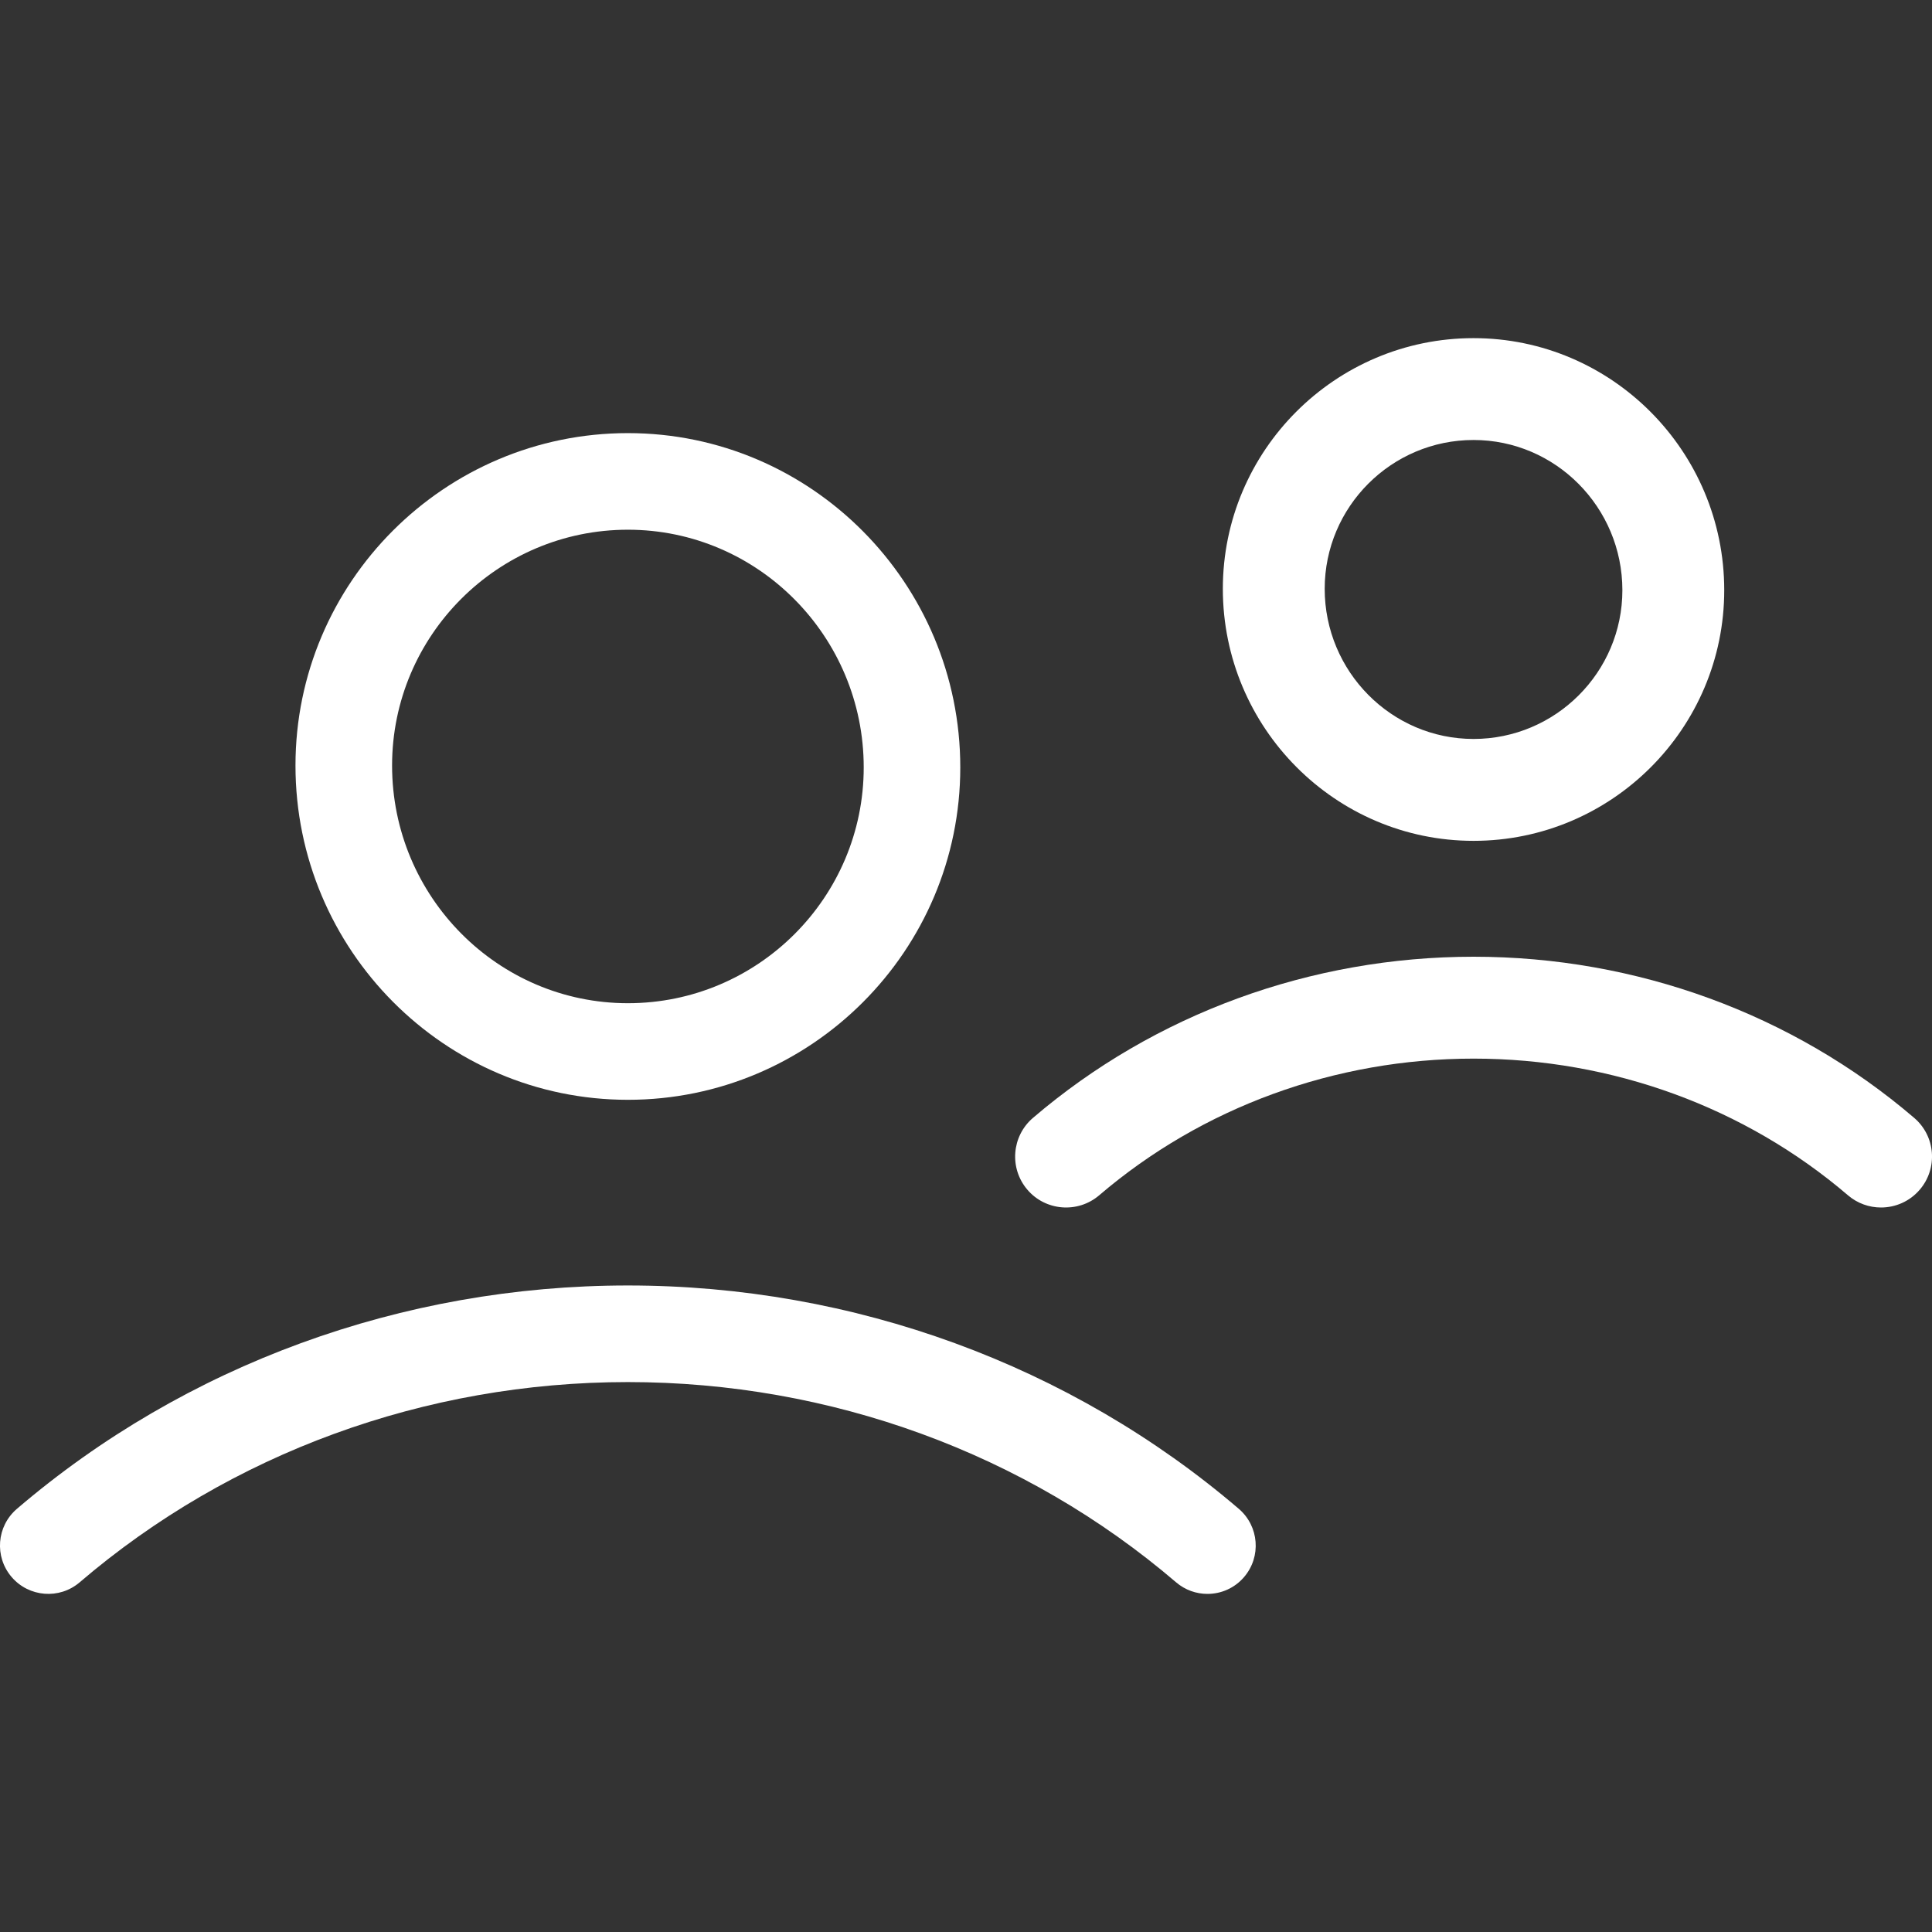
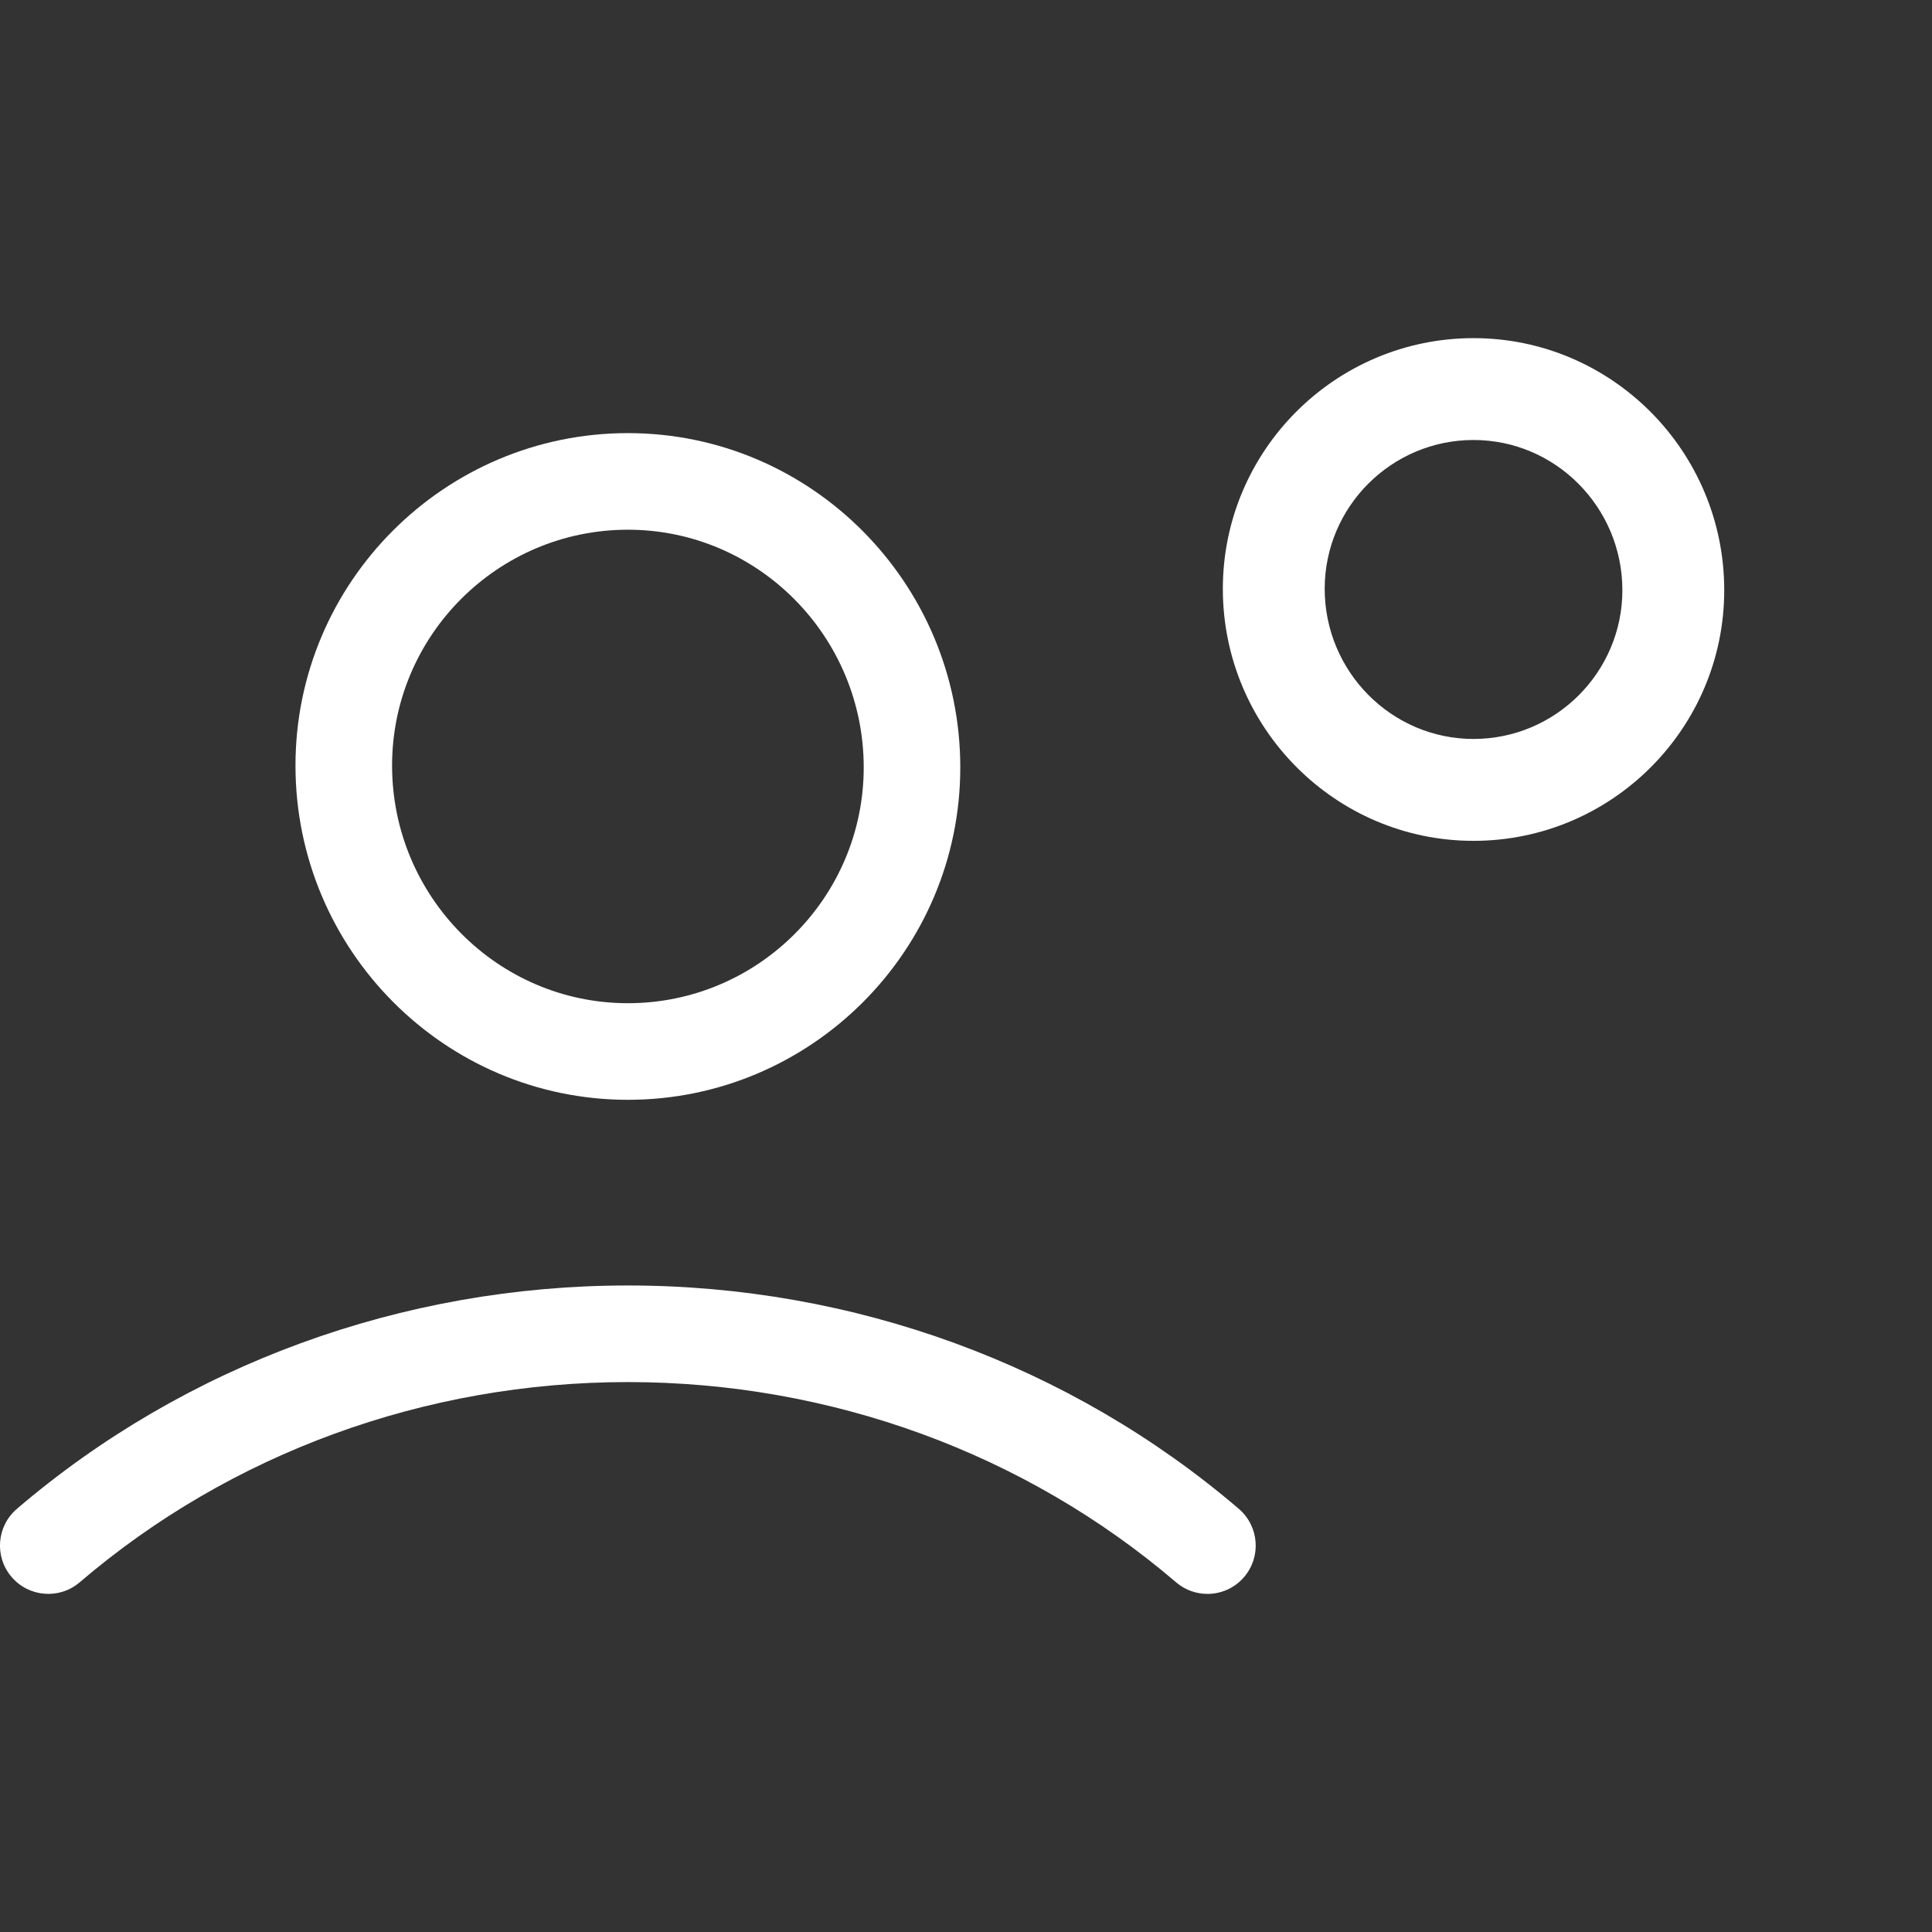
<svg xmlns="http://www.w3.org/2000/svg" xmlns:ns1="http://sodipodi.sourceforge.net/DTD/sodipodi-0.dtd" xmlns:ns2="http://www.inkscape.org/namespaces/inkscape" version="1.1" x="0px" y="0px" width="50px" height="50px" viewBox="0 0 50 50" enable-background="new 0 0 50 50" xml:space="preserve" id="svg58" ns1:docname="blanc-habitants.svg" ns2:version="1.2.2 (732a01da63, 2022-12-09)">
  <rect x="0" y="0" width="50" height="50" fill="#333333" stroke="none" />
  <defs id="defs62" />
  <ns1:namedview id="namedview60" pagecolor="#ffffff" bordercolor="#000000" borderopacity="0.25" ns2:showpageshadow="2" ns2:pageopacity="0.0" ns2:pagecheckerboard="0" ns2:deskcolor="#d1d1d1" showgrid="false" ns2:zoom="4.72" ns2:cx="-10.59322" ns2:cy="25.105932" ns2:window-width="1536" ns2:window-height="890" ns2:window-x="1913" ns2:window-y="-6" ns2:window-maximized="1" ns2:current-layer="svg58" />
  <g id="transport" display="none">
    <g display="inline" id="g10">
-       <path fill="#4D5874" d="M13.571,30.477c-2.232,0-4.048,1.816-4.048,4.047c0,2.232,1.816,4.049,4.048,4.049    c2.232,0,4.048-1.816,4.048-4.049C17.619,32.293,15.803,30.477,13.571,30.477z M13.571,36.191c-0.919,0-1.667-0.748-1.667-1.668    c0-0.918,0.748-1.666,1.667-1.666c0.919,0,1.667,0.748,1.667,1.666C15.237,35.443,14.49,36.191,13.571,36.191z" id="path2" />
      <path fill="#4D5874" d="M36.428,30.477c-2.23,0-4.047,1.816-4.047,4.047c0,2.232,1.816,4.049,4.047,4.049    c2.232,0,4.049-1.816,4.049-4.049C40.477,32.293,38.66,30.477,36.428,30.477z M36.428,36.191c-0.918,0-1.666-0.748-1.666-1.668    c0-0.918,0.748-1.666,1.666-1.666c0.92,0,1.668,0.748,1.668,1.666C38.096,35.443,37.348,36.191,36.428,36.191z" id="path4" />
      <path fill="#4D5874" d="M39.287,0H10.713C6.906,0,3.809,3.097,3.809,6.904v32.383c0,2.346,1.628,4.303,3.81,4.84v2.779    c0,1.707,1.388,3.094,3.095,3.094h3.81c1.707,0,3.095-1.387,3.095-3.094v-2.621h14.762v2.621c0,1.707,1.389,3.094,3.096,3.094    h3.811c1.705,0,3.094-1.387,3.094-3.094v-2.779c2.182-0.537,3.811-2.494,3.811-4.84V6.904C46.191,3.097,43.094,0,39.287,0z     M15.237,46.906c0,0.395-0.32,0.713-0.714,0.713h-3.81c-0.394,0-0.713-0.318-0.713-0.713v-2.621h5.237V46.906z M39.287,47.619    h-3.811c-0.395,0-0.715-0.318-0.715-0.713v-2.621H40v2.621C40,47.301,39.68,47.619,39.287,47.619z M41.191,41.904H8.809    c-1.444,0-2.619-1.174-2.619-2.617V25.442c1.213,1.056,2.792,1.7,4.523,1.7h28.574c1.73,0,3.309-0.645,4.521-1.7v13.845    C43.809,40.73,42.635,41.904,41.191,41.904z M39.287,24.762H10.713c-2.494,0-4.523-2.029-4.523-4.524V6.904    c0-2.494,2.029-4.524,4.523-4.524h28.574c2.494,0,4.521,2.03,4.521,4.524v13.333C43.809,22.733,41.781,24.762,39.287,24.762z" id="path6" />
-       <path fill="#4D5874" d="M31.666,4.812H18.334c-0.658,0-1.191,0.533-1.191,1.19c0,0.657,0.533,1.19,1.191,1.19h13.332    c0.658,0,1.191-0.533,1.191-1.19C32.857,5.345,32.324,4.812,31.666,4.812z" id="path8" />
    </g>
  </g>
  <g id="habitats" display="none">
    <g display="inline" id="g33">
      <g id="g15">
        <path fill="#4D5874" d="M42.23,17.907h-4.75c-0.691,0-1.25-0.56-1.25-1.25v-4.75c0-0.69,0.559-1.25,1.25-1.25h4.75     c0.689,0,1.25,0.56,1.25,1.25v4.75C43.48,17.348,42.92,17.907,42.23,17.907L42.23,17.907z M38.73,15.407h2.25v-2.25h-2.25V15.407     L38.73,15.407z" id="path13" />
      </g>
      <g id="g19">
        <path fill="#4D5874" d="M42.23,28.692h-4.75c-0.691,0-1.25-0.56-1.25-1.25v-4.75c0-0.69,0.559-1.25,1.25-1.25h4.75     c0.689,0,1.25,0.56,1.25,1.25v4.75C43.48,28.133,42.92,28.692,42.23,28.692L42.23,28.692z M38.73,26.192h2.25v-2.25h-2.25V26.192     L38.73,26.192z" id="path17" />
      </g>
      <g id="g23">
-         <path fill="#4D5874" d="M42.23,39.48h-4.75c-0.691,0-1.25-0.56-1.25-1.25v-4.751c0-0.69,0.559-1.25,1.25-1.25h4.75     c0.689,0,1.25,0.56,1.25,1.25v4.751C43.48,38.921,42.92,39.48,42.23,39.48L42.23,39.48z M38.73,36.98h2.25v-2.251h-2.25V36.98     L38.73,36.98z" id="path21" />
+         <path fill="#4D5874" d="M42.23,39.48h-4.75c-0.691,0-1.25-0.56-1.25-1.25v-4.751c0-0.69,0.559-1.25,1.25-1.25h4.75     c0.689,0,1.25,0.56,1.25,1.25v4.751C43.48,38.921,42.92,39.48,42.23,39.48L42.23,39.48z M38.73,36.98h2.25v-2.251h-2.25L38.73,36.98z" id="path21" />
      </g>
      <g id="g27">
-         <path fill="#4D5874" d="M31.479,46h-9.156c-0.69,0-1.25-0.56-1.25-1.25V33.305h-9.418V44.75c0,0.69-0.56,1.25-1.25,1.25H1.25     C0.56,46,0,45.44,0,44.75V23.159c0-0.403,0.195-0.782,0.523-1.018l15.114-10.796c0.435-0.311,1.019-0.311,1.453,0l15.115,10.796     c0.328,0.235,0.523,0.614,0.523,1.018V44.75C32.729,45.44,32.168,46,31.479,46L31.479,46z M23.573,43.5h6.656V23.803     l-13.865-9.903L2.5,23.803V43.5h6.654V32.055c0-0.69,0.56-1.25,1.25-1.25h11.918c0.69,0,1.25,0.56,1.25,1.25V43.5L23.573,43.5z" id="path25" />
-       </g>
+         </g>
      <g id="g31">
        <path fill="#4D5874" d="M48.75,46H37.48c-0.691,0-1.25-0.56-1.25-1.25s0.559-1.25,1.25-1.25H47.5v-37H21.932v3.004     c0,0.69-0.56,1.25-1.25,1.25s-1.25-0.56-1.25-1.25V5.25c0-0.69,0.56-1.25,1.25-1.25H48.75C49.441,4,50,4.559,50,5.25v39.5     C50,45.44,49.441,46,48.75,46L48.75,46z" id="path29" />
      </g>
    </g>
  </g>
  <g id="velocipede" display="none">
-     <path display="inline" fill="#4D5874" d="M40.2,22.801c-0.481,0-0.951,0.046-1.414,0.114L35.143,9.901   c-0.379-1.354-1.627-2.301-3.033-2.301h-4.26c-0.69,0-1.25,0.56-1.25,1.25s0.56,1.25,1.25,1.25h4.26   c0.29,0,0.547,0.195,0.625,0.475l1.138,4.064l-14.821,4.12L17.285,13.9h1.065c0.69,0,1.25-0.56,1.25-1.25s-0.56-1.25-1.25-1.25   h-5.7c-0.69,0-1.25,0.56-1.25,1.25s0.56,1.25,1.25,1.25h1.975l2.269,6.24l-2.665,3.73c-1.333-0.678-2.834-1.069-4.429-1.069   c-5.404,0-9.8,4.396-9.8,9.8s4.396,9.8,9.8,9.8c4.646,0,8.54-3.254,9.542-7.6H23.1c0.133,0,0.26-0.027,0.384-0.067   c0.014-0.005,0.029-0.003,0.043-0.008c0.009-0.003,0.015-0.011,0.024-0.015c0.135-0.053,0.258-0.129,0.368-0.225   c0.019-0.017,0.036-0.032,0.053-0.05c0.022-0.021,0.048-0.039,0.068-0.062l11.633-13.303l0.702,2.508   c-3.509,1.493-5.976,4.975-5.976,9.021c0,5.403,4.396,9.8,9.8,9.8s9.8-4.396,9.8-9.8S45.604,22.801,40.2,22.801z M17.93,22.99   l3.386,9.311h-1.73c-0.085-2.79-1.339-5.286-3.292-7.02L17.93,22.99z M17.085,32.301h-5.806l3.553-4.975   C16.158,28.591,17.005,30.347,17.085,32.301z M9.8,39.9c-4.025,0-7.3-3.274-7.3-7.3s3.275-7.3,7.3-7.3   c1.053,0,2.052,0.229,2.957,0.631l-3.85,5.39c-0.482,0.674-0.546,1.55-0.167,2.286c0.378,0.736,1.128,1.193,1.957,1.193h6.063   C15.824,37.754,13.059,39.9,9.8,39.9z M23.552,31.136l-3.644-10.021l14.638-4.069l0.321,1.147L23.552,31.136z M40.2,39.9   c-4.025,0-7.3-3.274-7.3-7.3c0-2.9,1.703-5.402,4.159-6.58l1.937,6.917c0.155,0.553,0.657,0.913,1.203,0.913   c0.112,0,0.226-0.015,0.338-0.046c0.665-0.187,1.053-0.876,0.867-1.541l-1.939-6.926c0.242-0.024,0.487-0.037,0.735-0.037   c4.025,0,7.3,3.274,7.3,7.3S44.226,39.9,40.2,39.9z" id="path36" />
-   </g>
+     </g>
  <g id="habitants">
    <g id="g55">
      <g id="g41">
        <path fill="#4D5874" d="M16.25,28.463c-4.744,0-8.603-3.881-8.603-8.651c0-4.743,3.859-8.603,8.603-8.603     c4.743,0,8.602,3.881,8.602,8.651C24.852,24.604,20.993,28.463,16.25,28.463L16.25,28.463z M16.25,13.709     c-3.365,0-6.103,2.737-6.103,6.103c0,3.392,2.738,6.151,6.103,6.151s6.103-2.737,6.103-6.103     C22.353,16.469,19.615,13.709,16.25,13.709L16.25,13.709z" id="path39" style="fill:#ffffff;fill-opacity:1" />
      </g>
      <g id="g45">
        <path fill="#4D5874" d="M31.248,41.25c-0.287,0-0.576-0.099-0.811-0.3c-3.906-3.342-8.943-5.182-14.188-5.182     S5.967,37.608,2.062,40.95c-0.523,0.448-1.313,0.387-1.762-0.138s-0.388-1.313,0.137-1.763c4.357-3.728,9.973-5.781,15.812-5.781     c5.839,0,11.455,2.054,15.812,5.781c0.523,0.449,0.586,1.238,0.137,1.763C31.951,41.102,31.602,41.25,31.248,41.25L31.248,41.25z     " id="path43" style="fill:#ffffff;fill-opacity:1" />
      </g>
      <g id="g49">
        <path fill="#4D5874" d="M38.135,21.761c-3.578,0-6.488-2.927-6.488-6.523c0-3.577,2.91-6.487,6.488-6.487     s6.488,2.926,6.488,6.522C44.623,18.85,41.713,21.761,38.135,21.761L38.135,21.761z M38.135,11.387     c-2.123,0-3.852,1.727-3.852,3.851c0,2.143,1.729,3.886,3.852,3.886s3.852-1.728,3.852-3.851     C41.986,13.13,40.258,11.387,38.135,11.387L38.135,11.387z" id="path47" style="fill:#ffffff;fill-opacity:1" />
      </g>
      <g id="g53">
-         <path fill="#4D5874" d="M48.68,31.25c-0.303,0-0.607-0.104-0.855-0.316c-2.666-2.281-6.107-3.537-9.689-3.537     s-7.023,1.256-9.689,3.537c-0.553,0.472-1.387,0.408-1.859-0.145c-0.473-0.554-0.408-1.386,0.146-1.859     c3.143-2.689,7.193-4.17,11.402-4.17c4.211,0,8.26,1.48,11.402,4.17c0.555,0.474,0.619,1.306,0.145,1.859     C49.422,31.094,49.053,31.25,48.68,31.25L48.68,31.25z" id="path51" style="fill:#ffffff;fill-opacity:1" />
-       </g>
+         </g>
    </g>
  </g>
</svg>